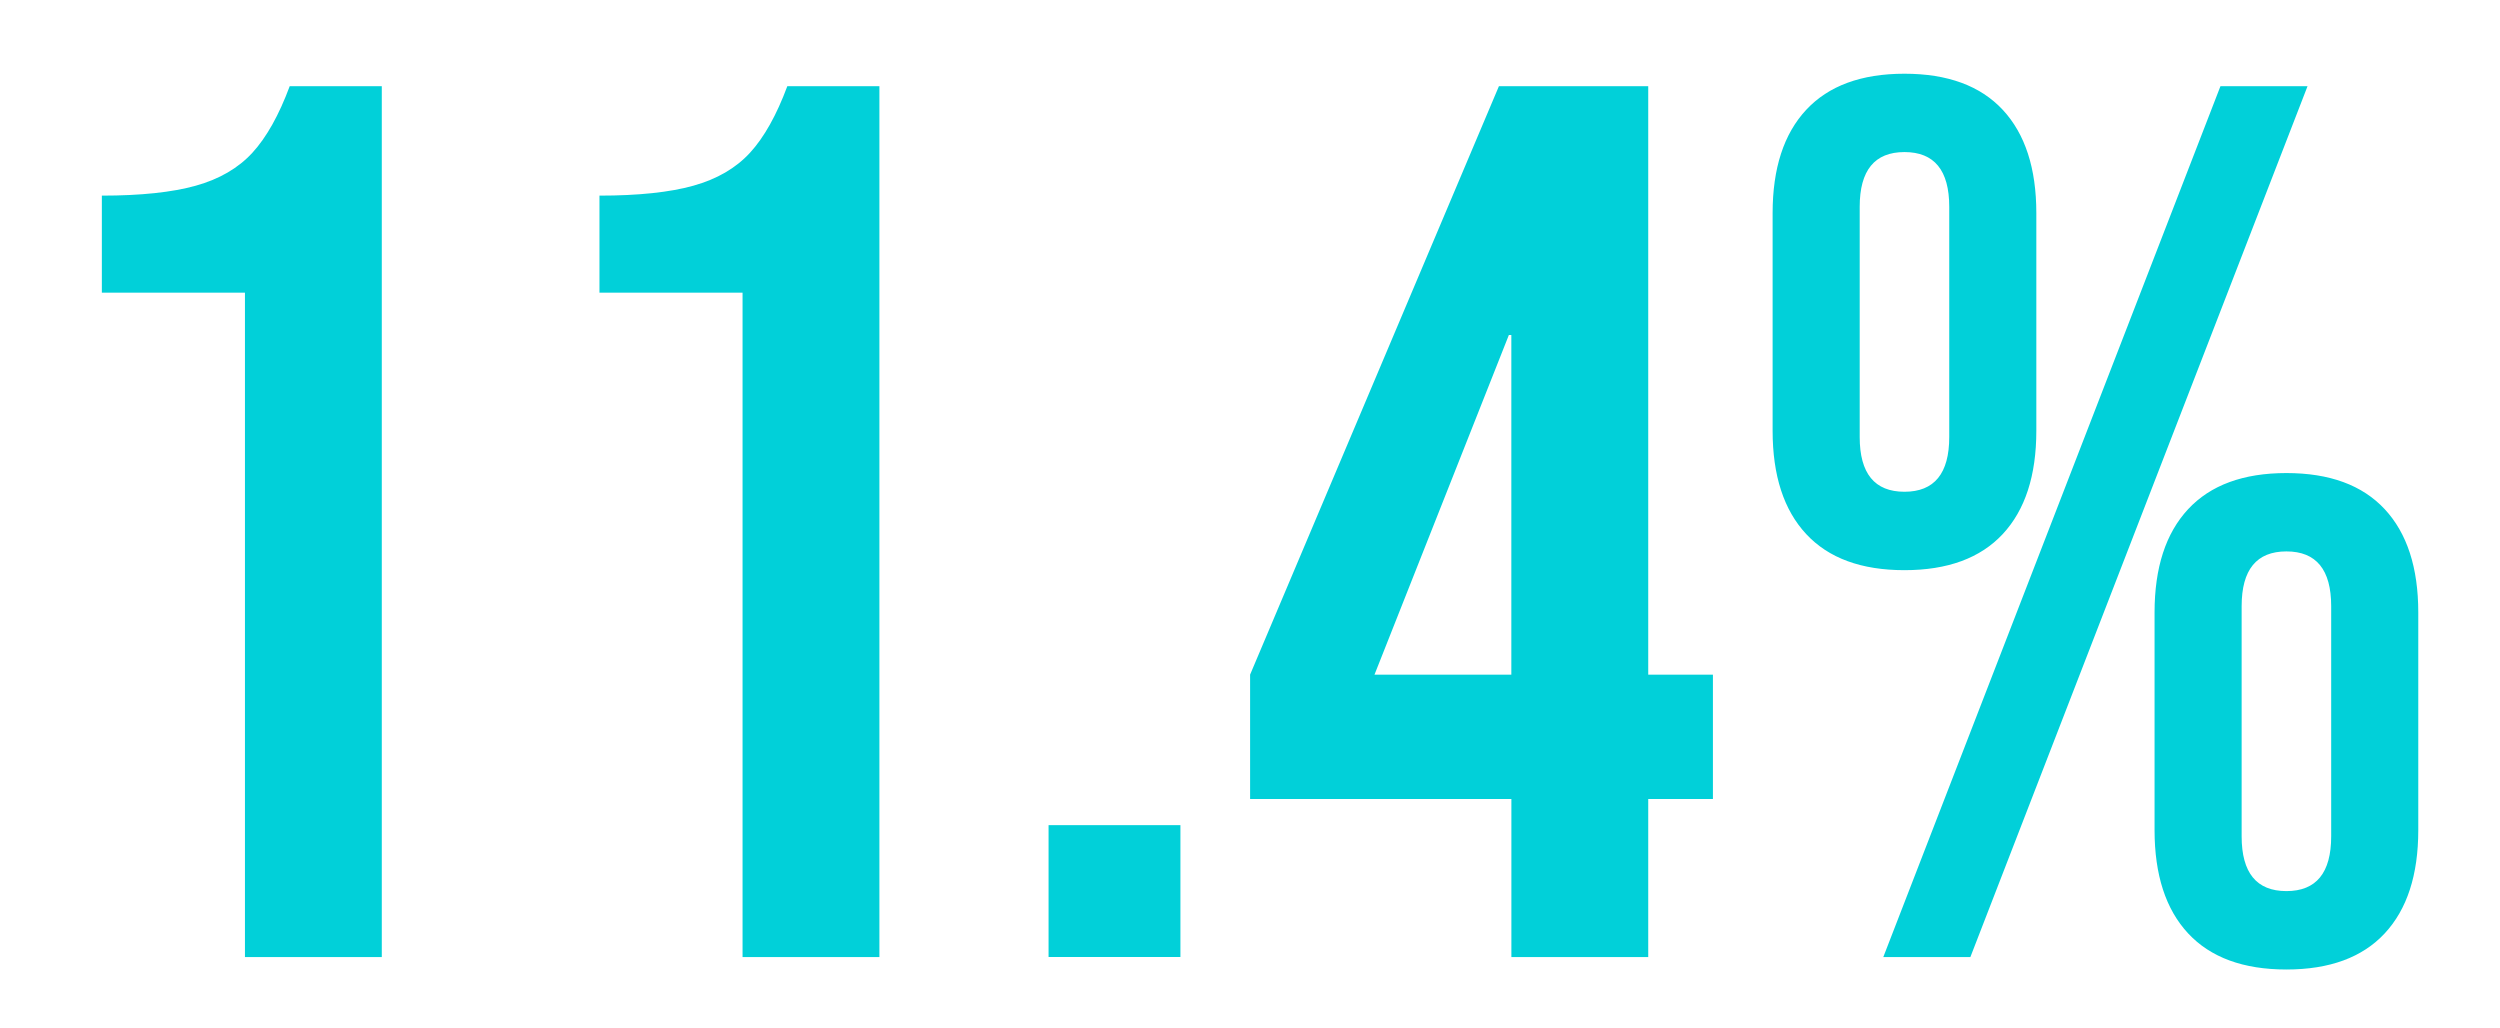
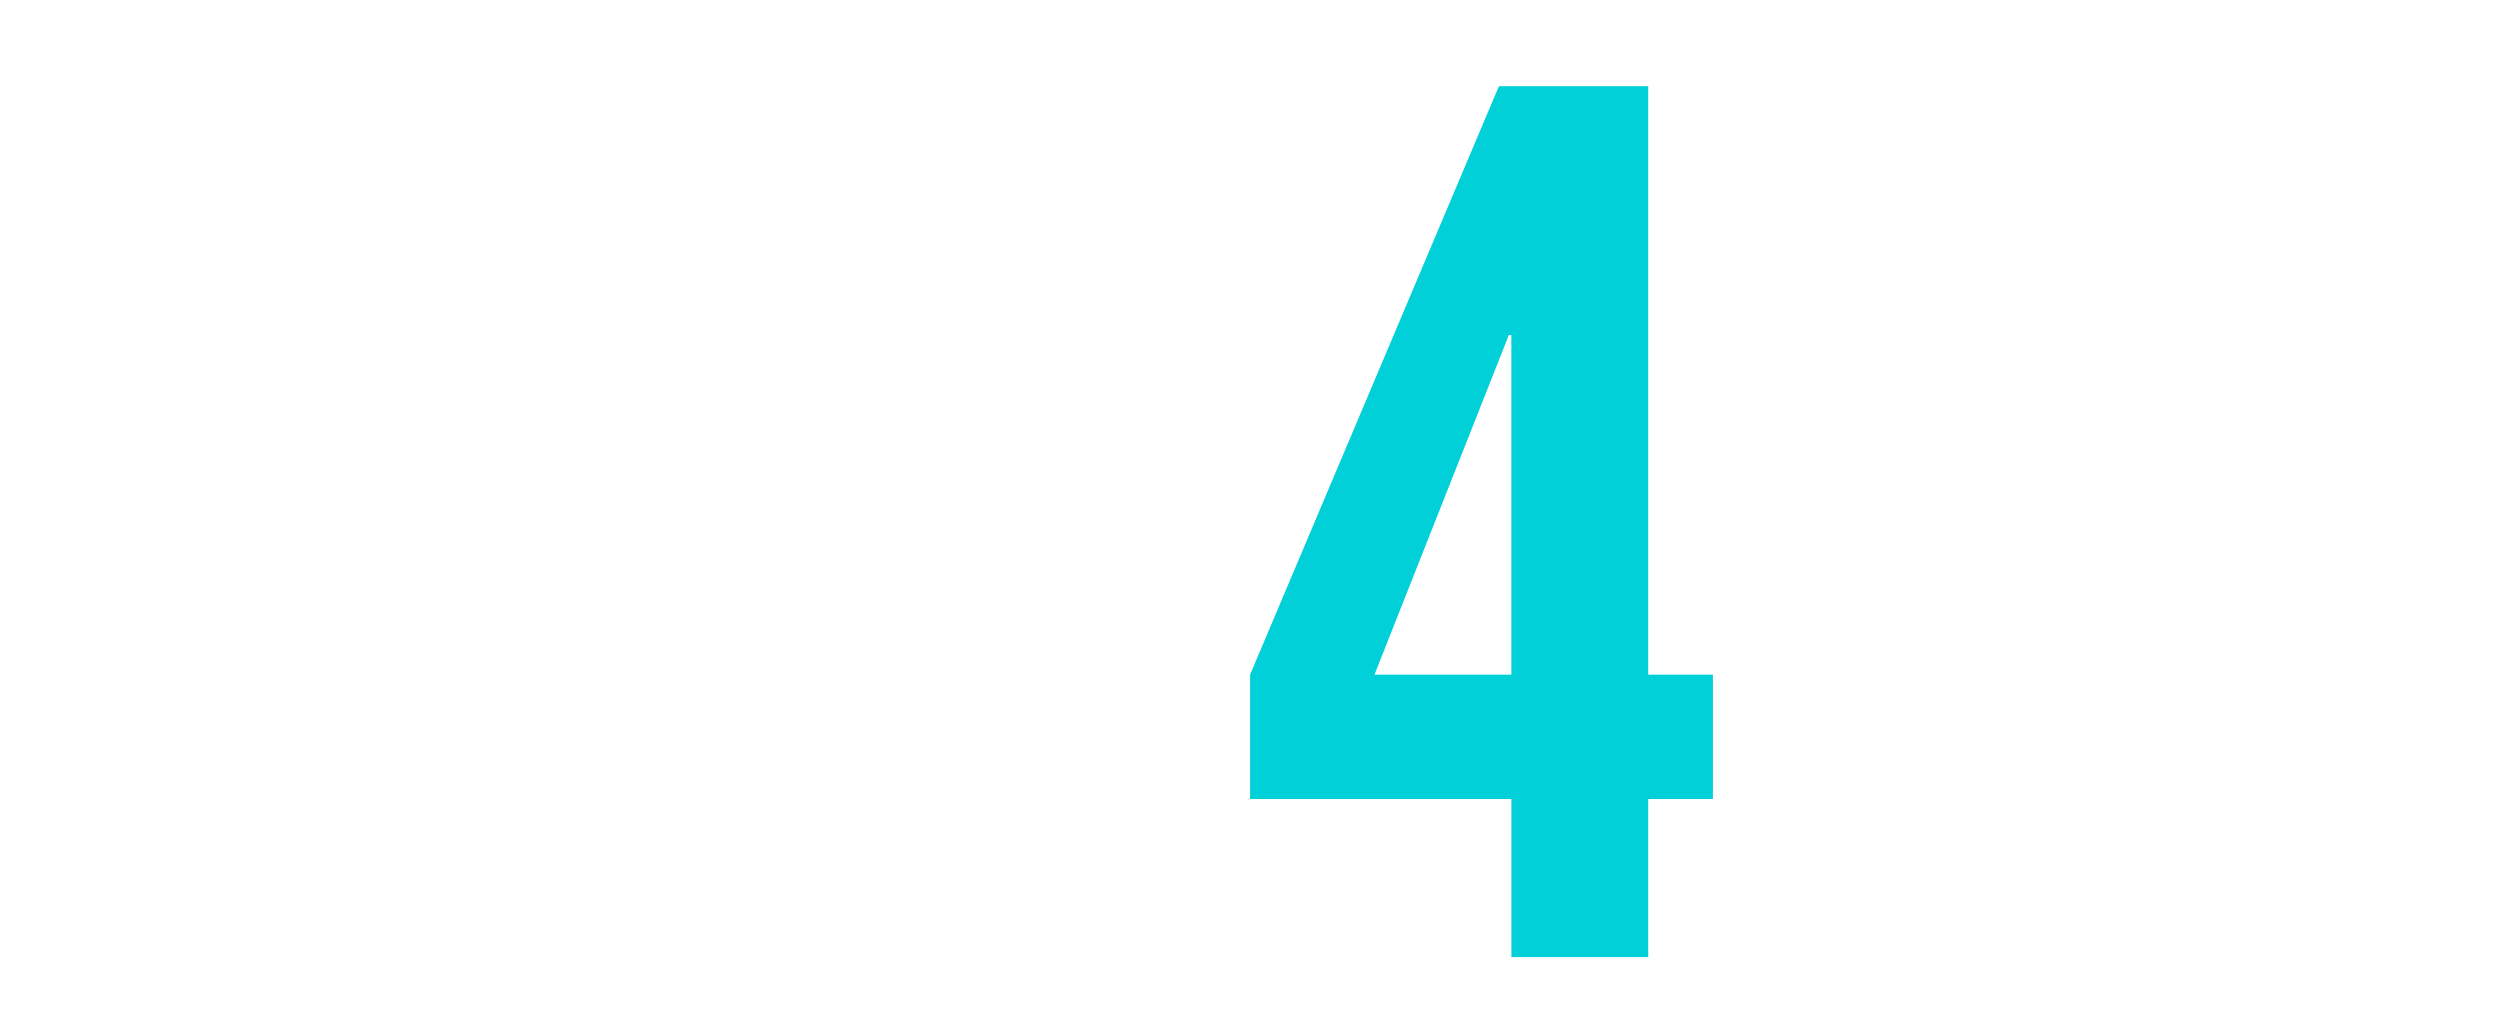
<svg xmlns="http://www.w3.org/2000/svg" id="Layer_1" data-name="Layer 1" viewBox="0 0 495.82 203.79">
  <defs>
    <style> .cls-1 { fill: #01d0d9; } </style>
  </defs>
-   <path class="cls-1" d="M48.57,58.05h-28.37v-19.25c7.73,0,13.94-.66,18.63-1.97,4.69-1.31,8.43-3.49,11.23-6.54,2.79-3.04,5.26-7.44,7.4-13.2h18.26v172.72h-27.14V58.05Z" />
-   <path class="cls-1" d="M147.26,58.05h-28.37v-19.25c7.73,0,13.94-.66,18.63-1.97,4.69-1.31,8.43-3.49,11.23-6.54,2.79-3.04,5.26-7.44,7.4-13.2h18.26v172.72h-27.14V58.05Z" />
-   <path class="cls-1" d="M207.96,163.65h26.15v26.15h-26.15v-26.15Z" />
  <path class="cls-1" d="M299.74,158.47h-51.81v-24.67l49.35-116.71h29.61v116.71h12.83v24.67h-12.83v31.34h-27.14v-31.34ZM299.74,133.8v-67.36h-.49l-26.65,67.36h27.14Z" />
-   <path class="cls-1" d="M358.22,105.92c-4.44-4.77-6.66-11.6-6.66-20.48v-43.18c0-8.88,2.22-15.71,6.66-20.48,4.44-4.77,10.94-7.16,19.49-7.16s15.05,2.39,19.49,7.16c4.44,4.77,6.66,11.6,6.66,20.48v43.18c0,8.88-2.22,15.71-6.66,20.48-4.44,4.77-10.94,7.16-19.49,7.16s-15.05-2.38-19.49-7.16ZM386.59,86.67v-45.65c0-7.24-2.96-10.86-8.88-10.86s-8.88,3.62-8.88,10.86v45.65c0,7.24,2.96,10.86,8.88,10.86s8.88-3.62,8.88-10.86ZM440.38,17.09h17.27l-66.87,172.72h-17.27L440.38,17.09ZM433.97,185.12c-4.44-4.77-6.66-11.6-6.66-20.48v-43.18c0-8.88,2.22-15.71,6.66-20.48,4.44-4.77,10.94-7.16,19.49-7.16s15.05,2.39,19.49,7.16c4.44,4.77,6.66,11.6,6.66,20.48v43.18c0,8.88-2.22,15.71-6.66,20.48s-10.94,7.16-19.49,7.16-15.05-2.39-19.49-7.16ZM462.34,165.87v-45.65c0-7.24-2.96-10.86-8.88-10.86s-8.88,3.62-8.88,10.86v45.65c0,7.24,2.96,10.86,8.88,10.86s8.88-3.62,8.88-10.86Z" />
</svg>